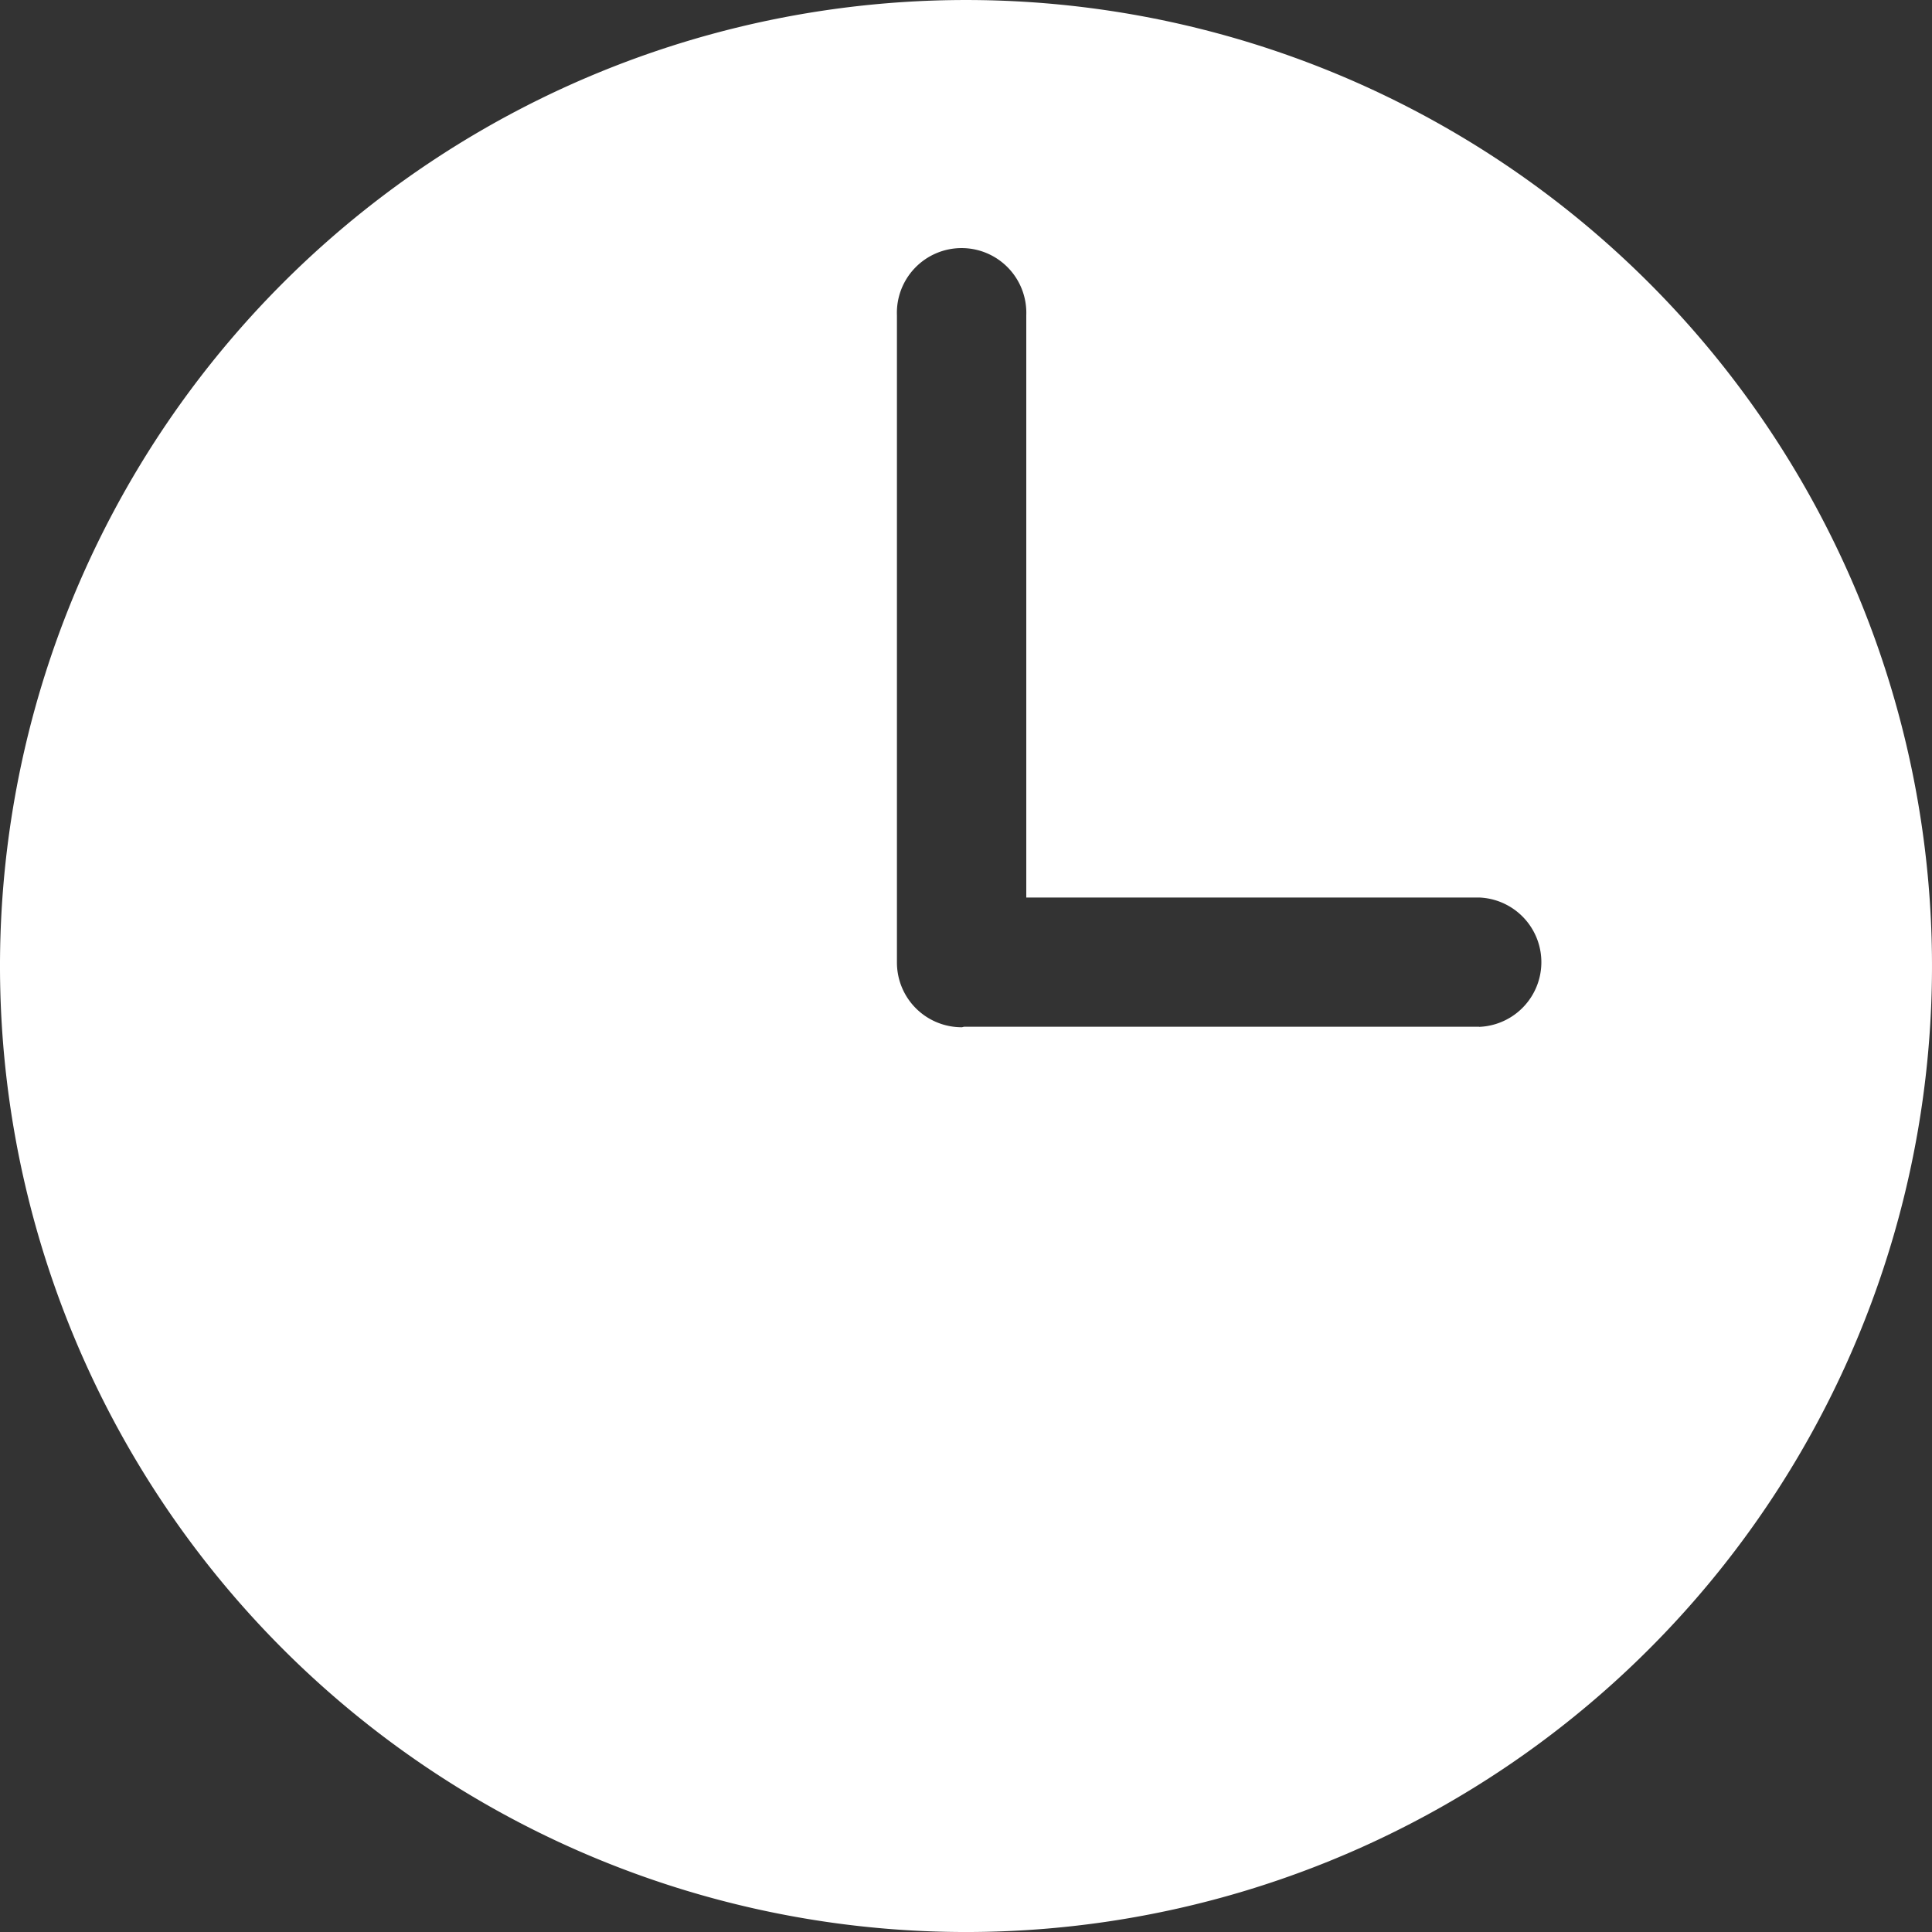
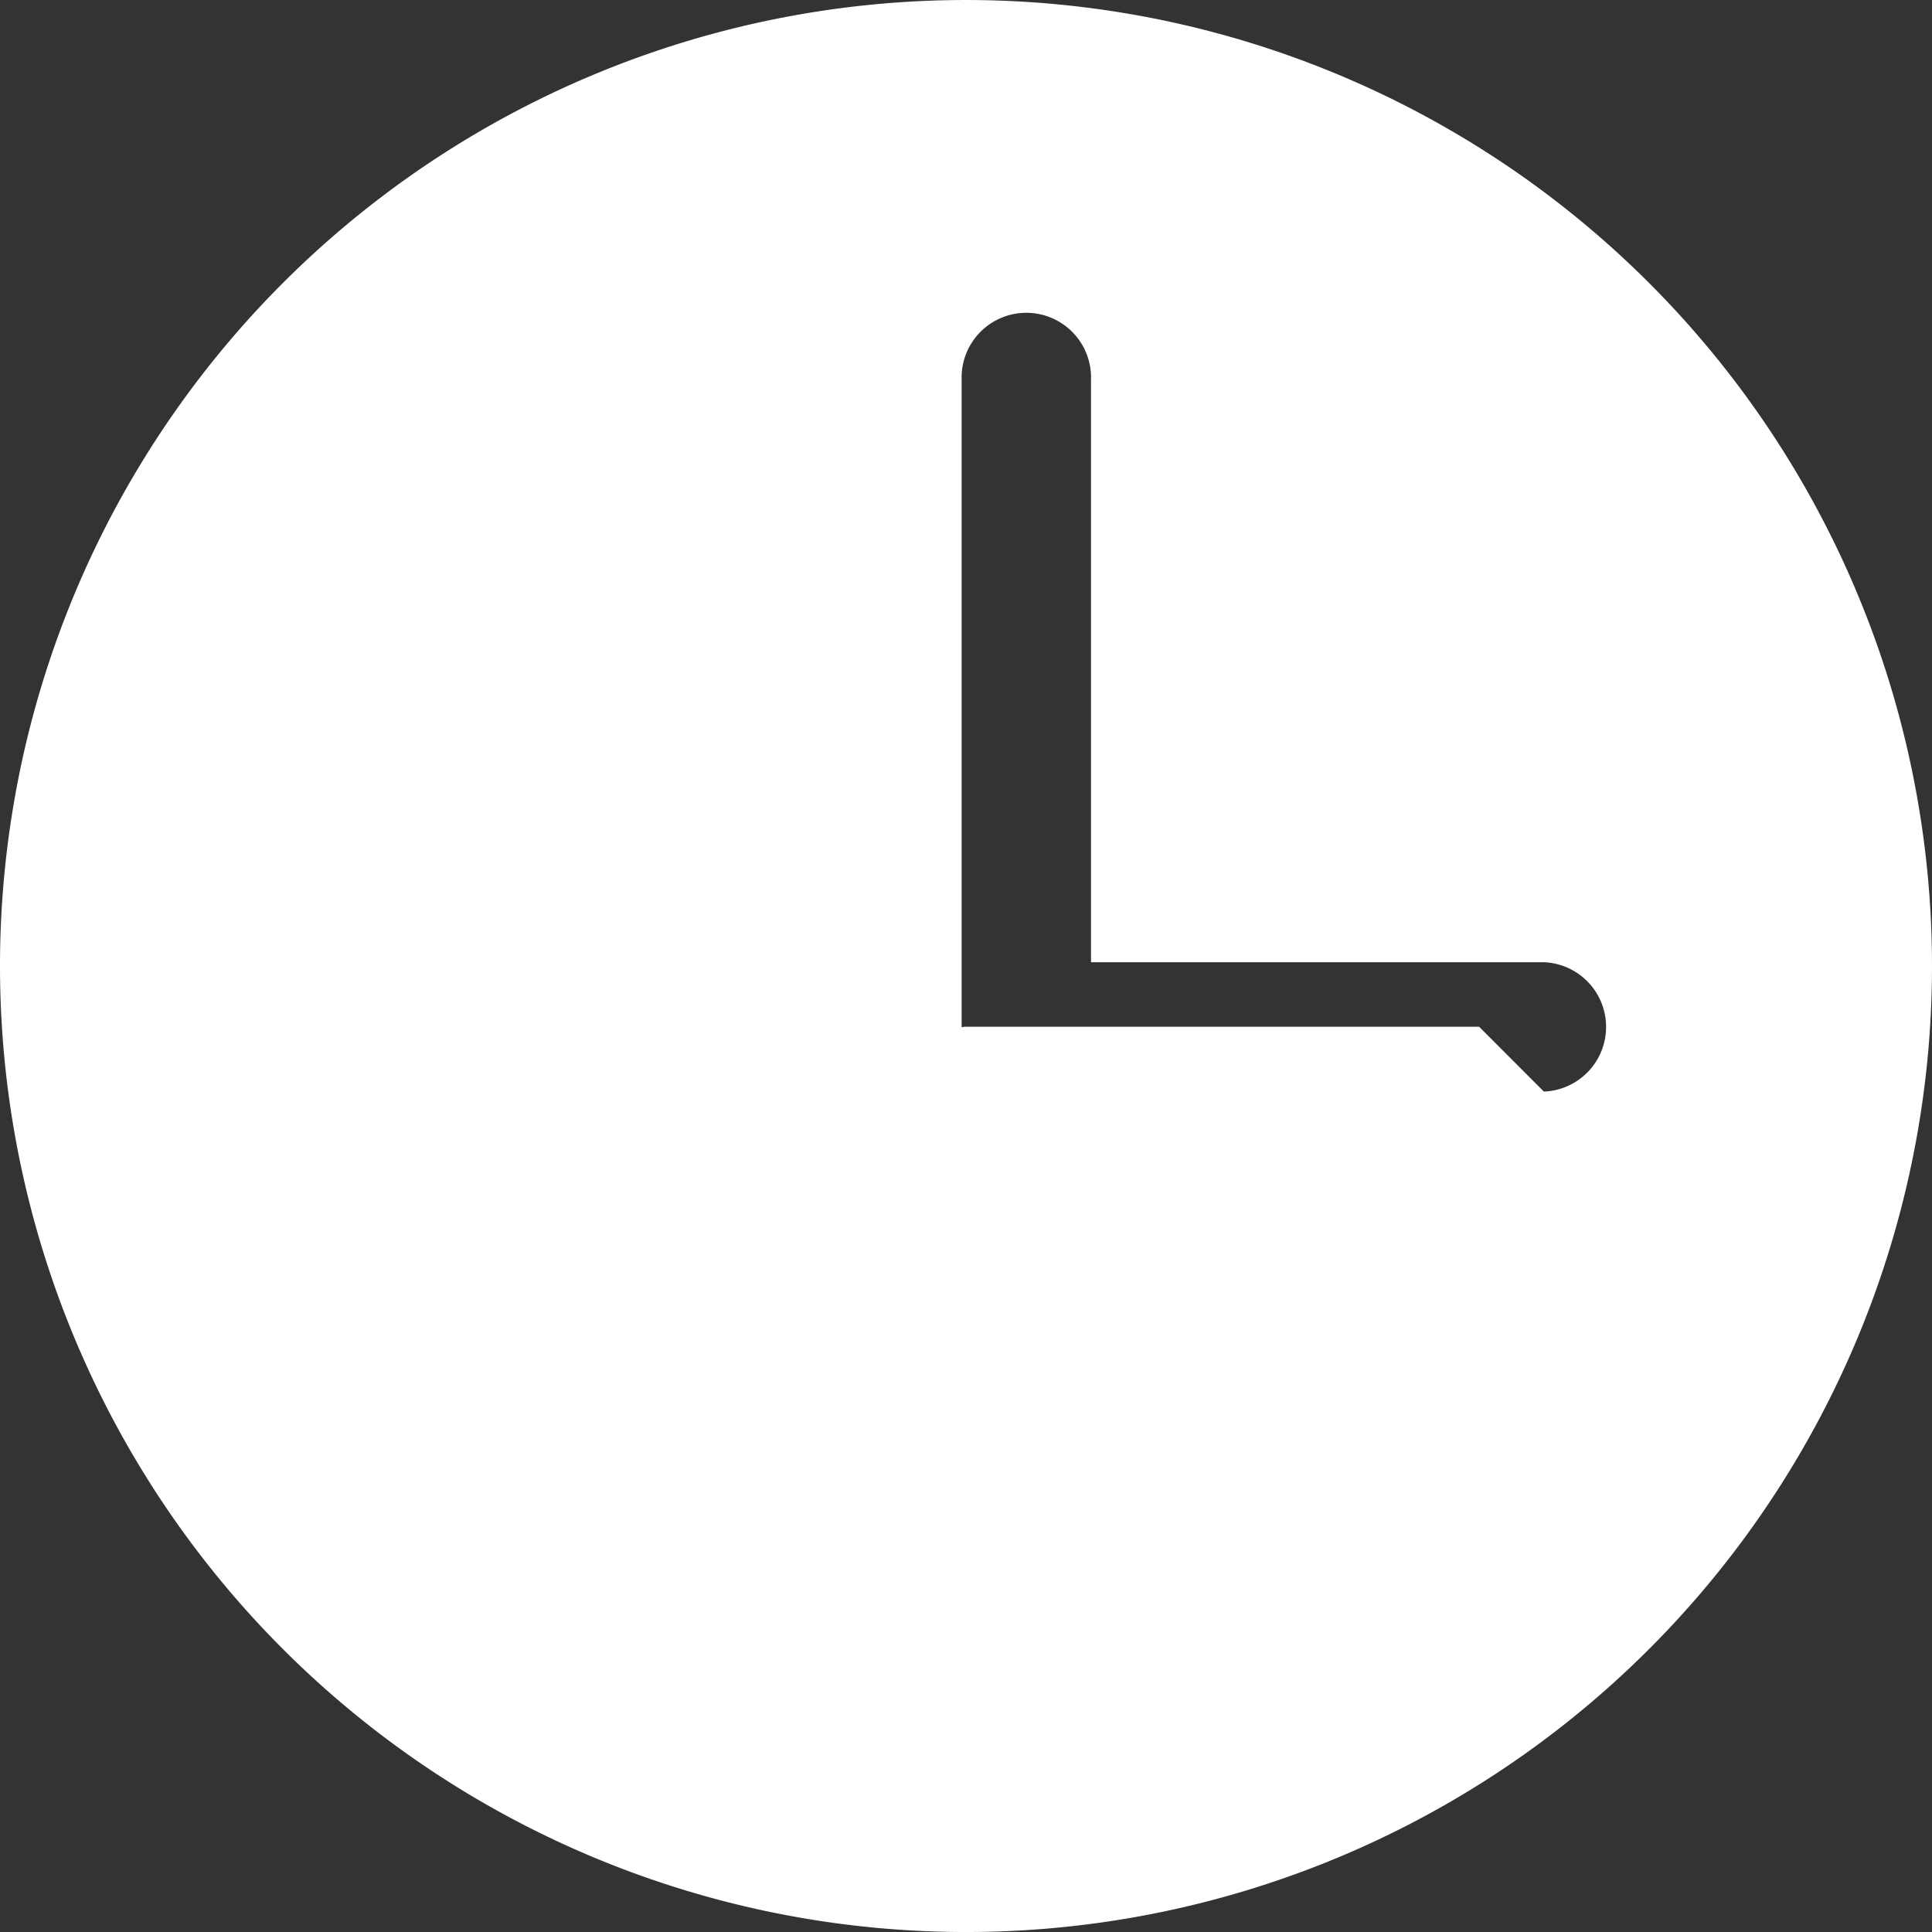
<svg xmlns="http://www.w3.org/2000/svg" viewBox="0 0 20 20">
  <rect x="0" y="0" width="20" height="20" fill="#333333" stroke="none" />
  <defs>
    <style>
      .cls-1 {
        fill: #fff;
      }
    </style>
  </defs>
  <g id="icon-clock" transform="translate(-2.134 -2.134)">
-     <path id="Path_5" data-name="Path 5" class="cls-1" d="M5.063,5.063a10,10,0,1,0,14.142,0A10,10,0,0,0,5.063,5.063Zm12.383,7.7h-5.33c-.009,0-.017.005-.027.005a.67.67,0,0,1-.67-.67v-6.7a.67.67,0,1,1,1.339,0v6.027h4.688a.67.67,0,0,1,0,1.339Z" transform="translate(0)" />
+     <path id="Path_5" data-name="Path 5" class="cls-1" d="M5.063,5.063a10,10,0,1,0,14.142,0A10,10,0,0,0,5.063,5.063Zm12.383,7.7h-5.33c-.009,0-.017.005-.027.005v-6.7a.67.67,0,1,1,1.339,0v6.027h4.688a.67.67,0,0,1,0,1.339Z" transform="translate(0)" />
  </g>
</svg>